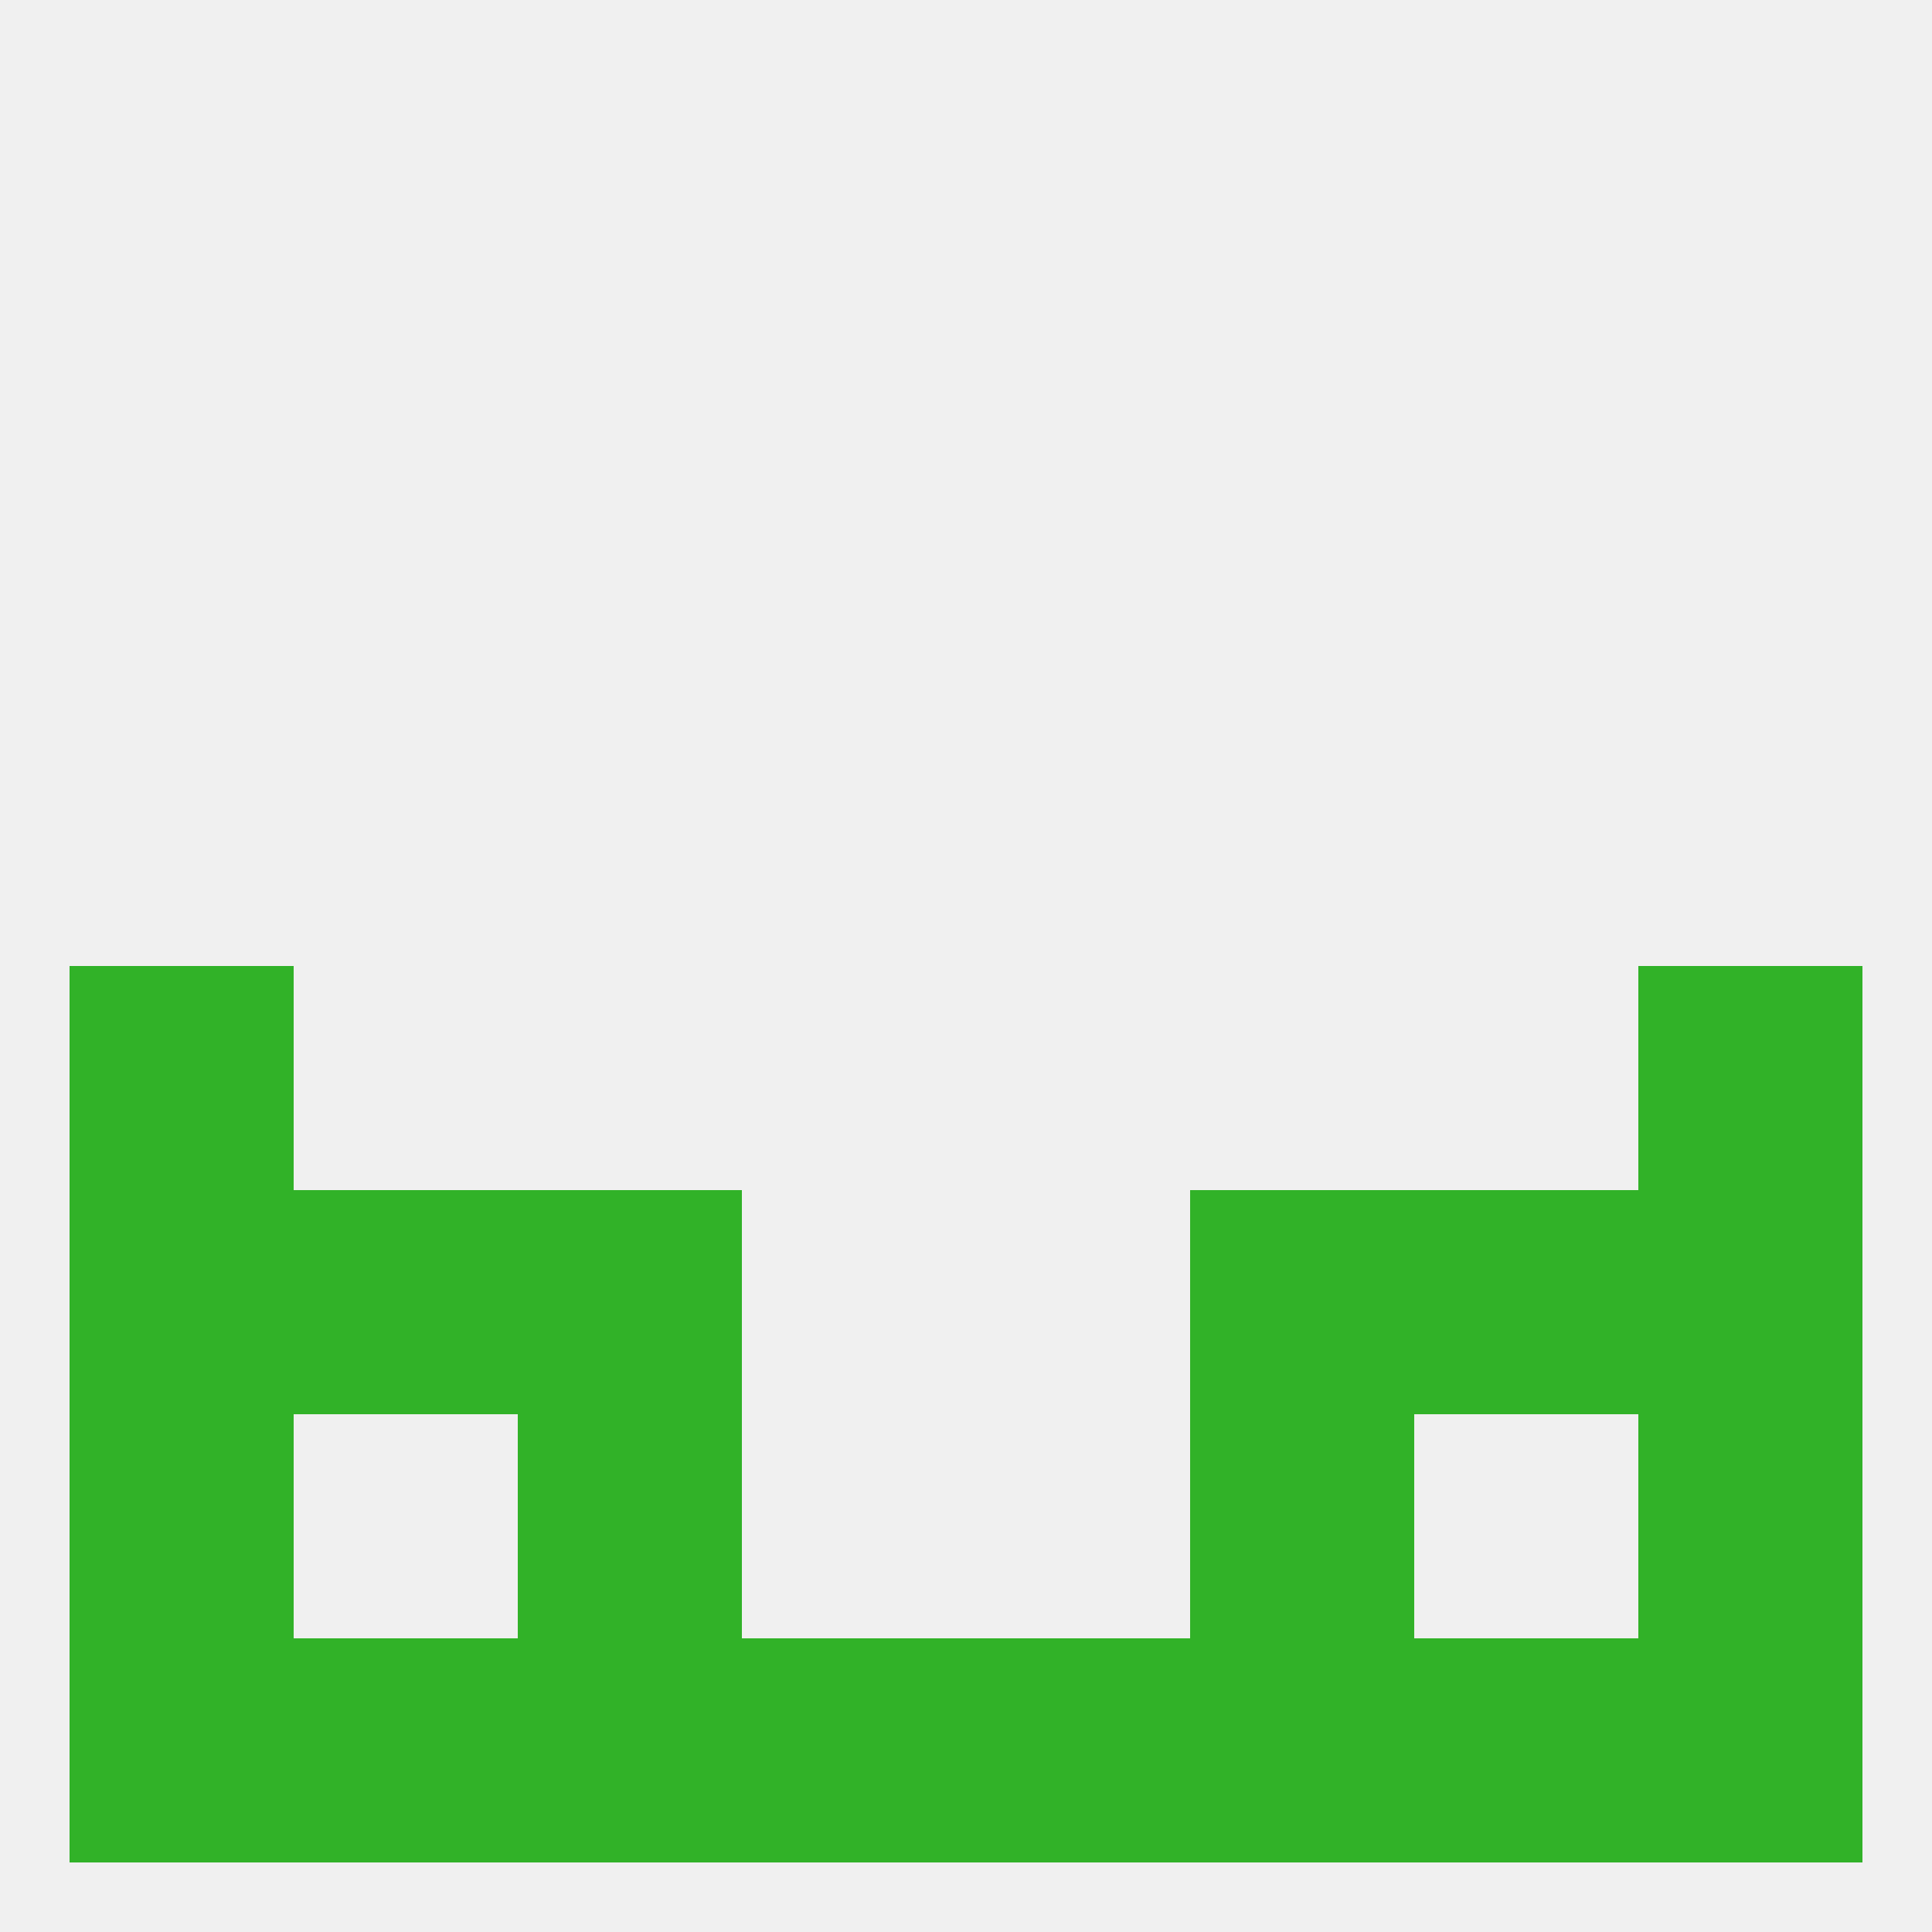
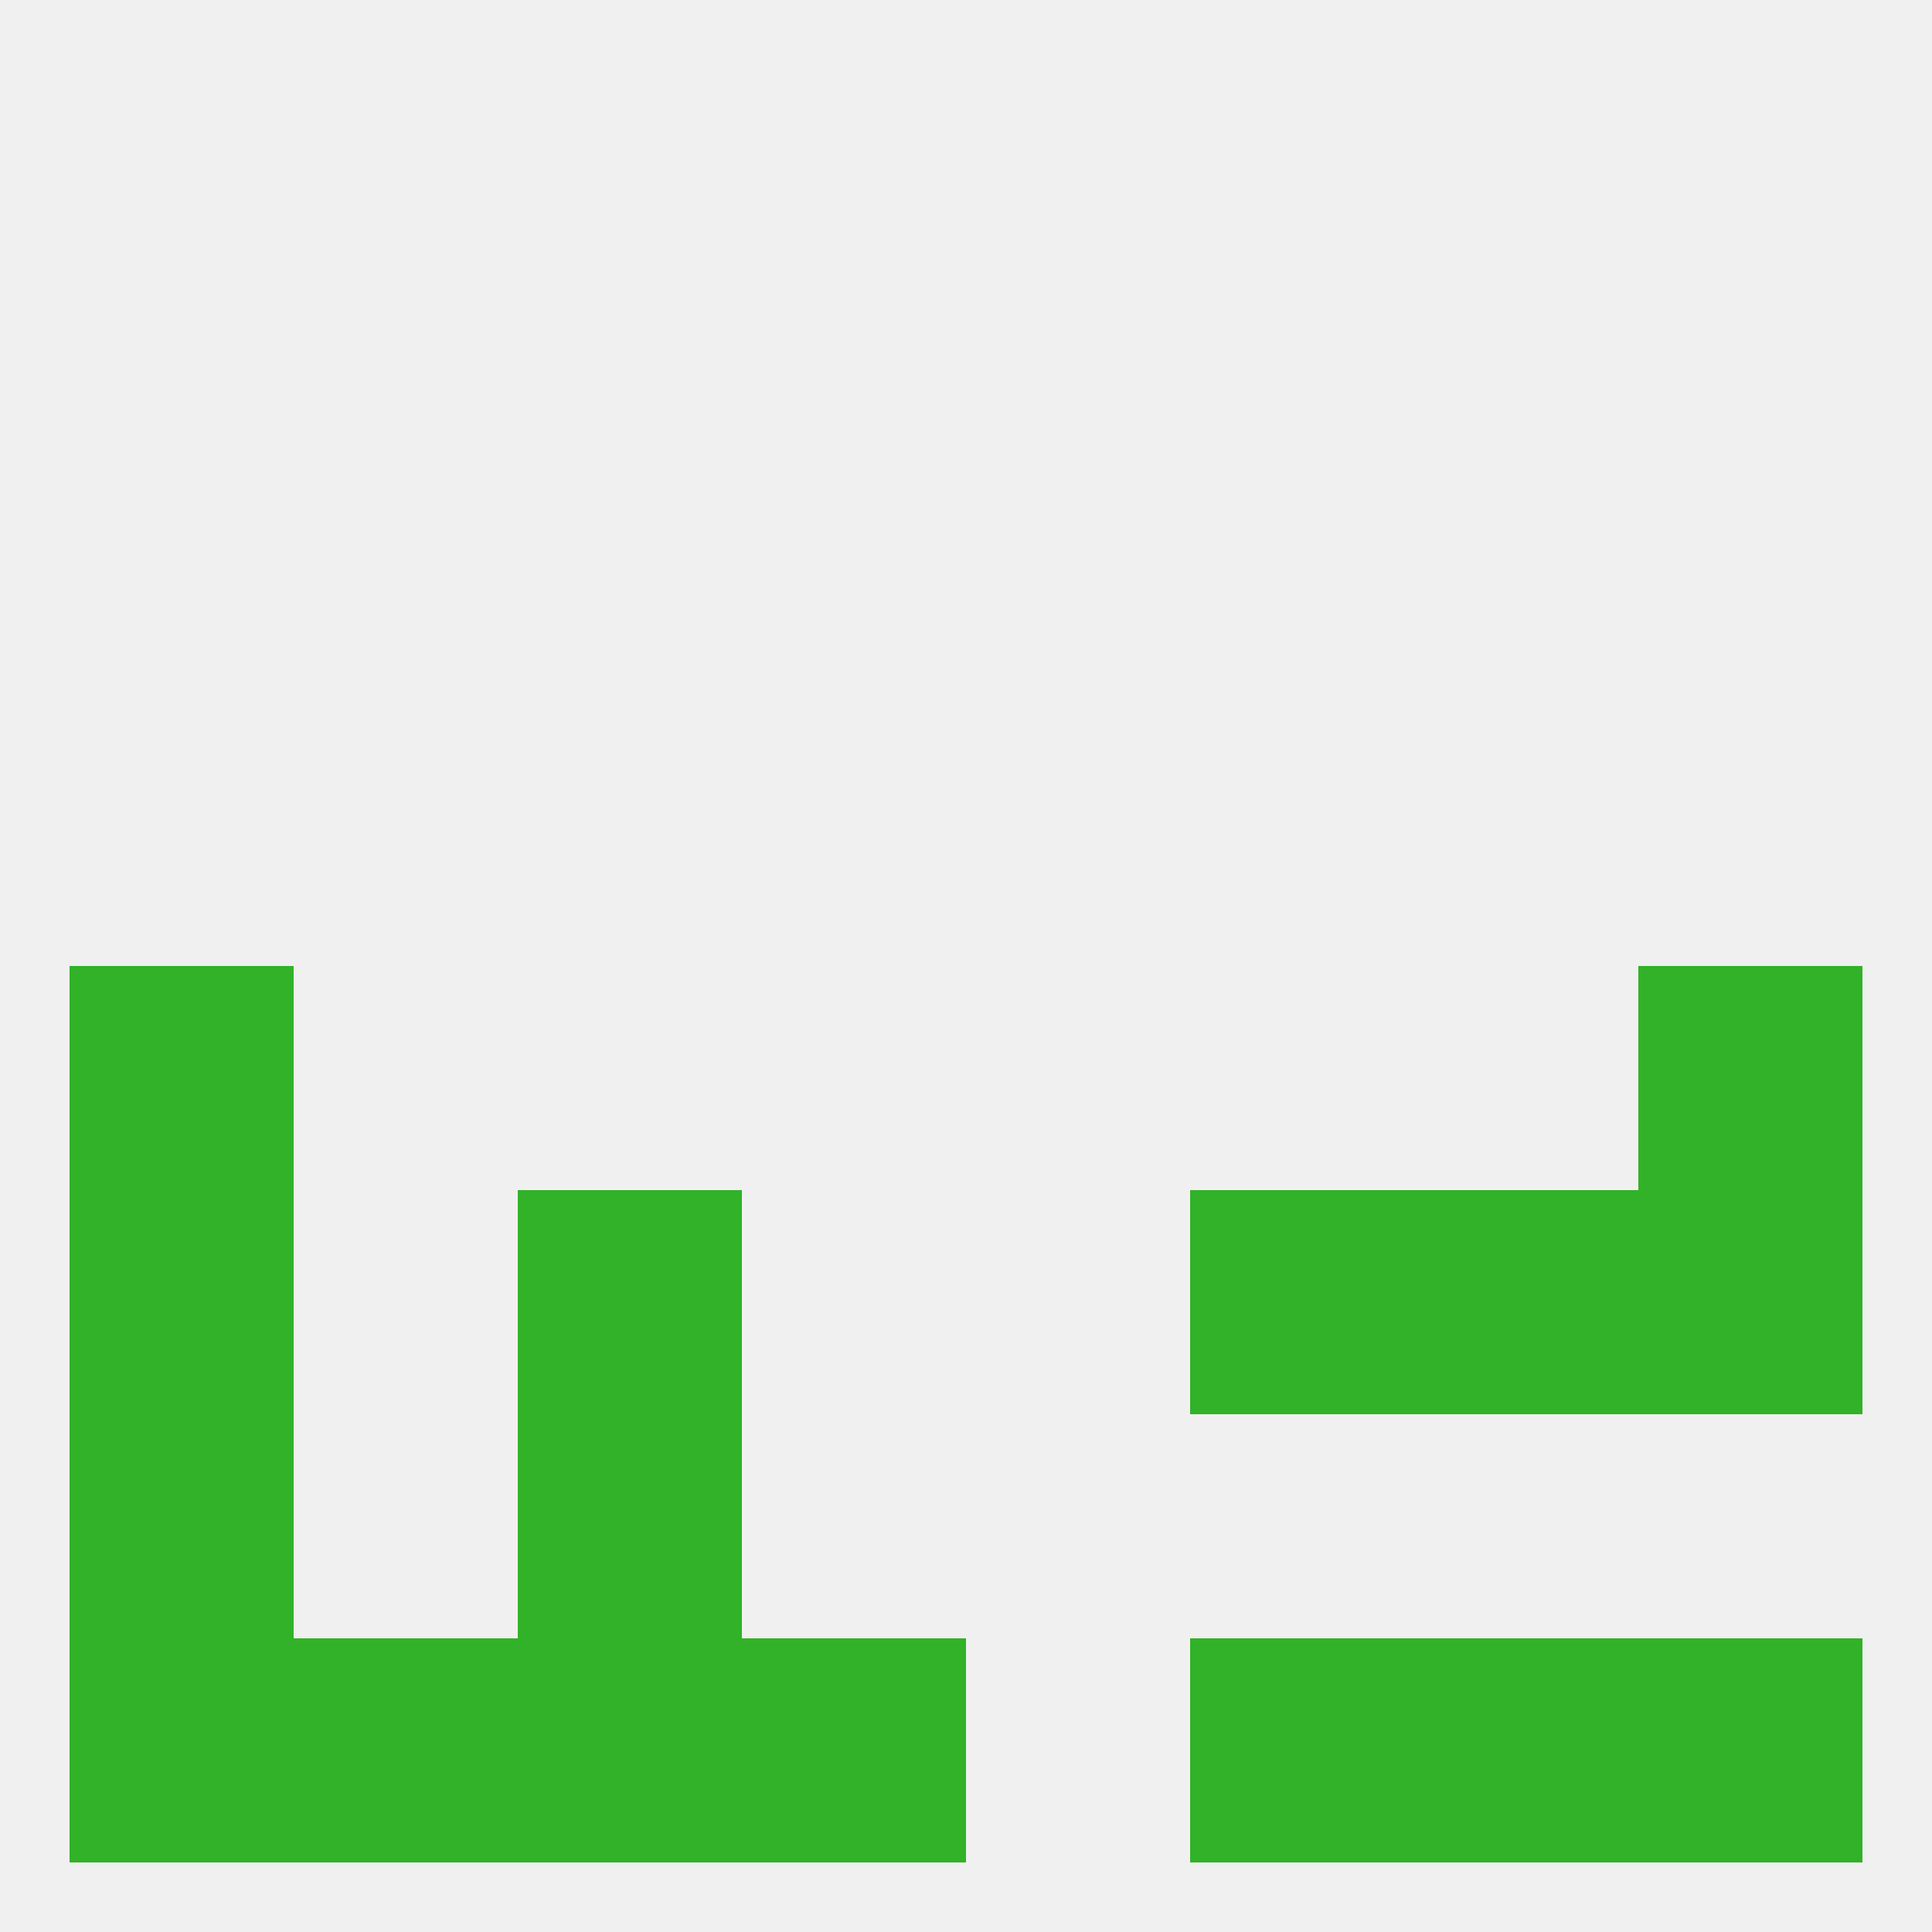
<svg xmlns="http://www.w3.org/2000/svg" version="1.1" baseprofile="full" width="250" height="250" viewBox="0 0 250 250">
  <rect width="100%" height="100%" fill="rgba(240,240,240,255)" />
  <rect x="9" y="125" width="29" height="29" fill="rgba(49,178,40,255)" />
  <rect x="212" y="125" width="29" height="29" fill="rgba(49,178,40,255)" />
  <rect x="212" y="154" width="29" height="29" fill="rgba(49,178,40,255)" />
  <rect x="67" y="154" width="29" height="29" fill="rgba(49,178,40,255)" />
  <rect x="154" y="154" width="29" height="29" fill="rgba(49,178,40,255)" />
-   <rect x="38" y="154" width="29" height="29" fill="rgba(49,178,40,255)" />
  <rect x="183" y="154" width="29" height="29" fill="rgba(49,178,40,255)" />
  <rect x="9" y="154" width="29" height="29" fill="rgba(49,178,40,255)" />
  <rect x="9" y="183" width="29" height="29" fill="rgba(49,178,40,255)" />
-   <rect x="212" y="183" width="29" height="29" fill="rgba(49,178,40,255)" />
  <rect x="67" y="183" width="29" height="29" fill="rgba(49,178,40,255)" />
-   <rect x="154" y="183" width="29" height="29" fill="rgba(49,178,40,255)" />
  <rect x="96" y="212" width="29" height="29" fill="rgba(49,178,40,255)" />
-   <rect x="125" y="212" width="29" height="29" fill="rgba(49,178,40,255)" />
  <rect x="212" y="212" width="29" height="29" fill="rgba(49,178,40,255)" />
  <rect x="38" y="212" width="29" height="29" fill="rgba(49,178,40,255)" />
  <rect x="9" y="212" width="29" height="29" fill="rgba(49,178,40,255)" />
  <rect x="183" y="212" width="29" height="29" fill="rgba(49,178,40,255)" />
  <rect x="67" y="212" width="29" height="29" fill="rgba(49,178,40,255)" />
  <rect x="154" y="212" width="29" height="29" fill="rgba(49,178,40,255)" />
</svg>